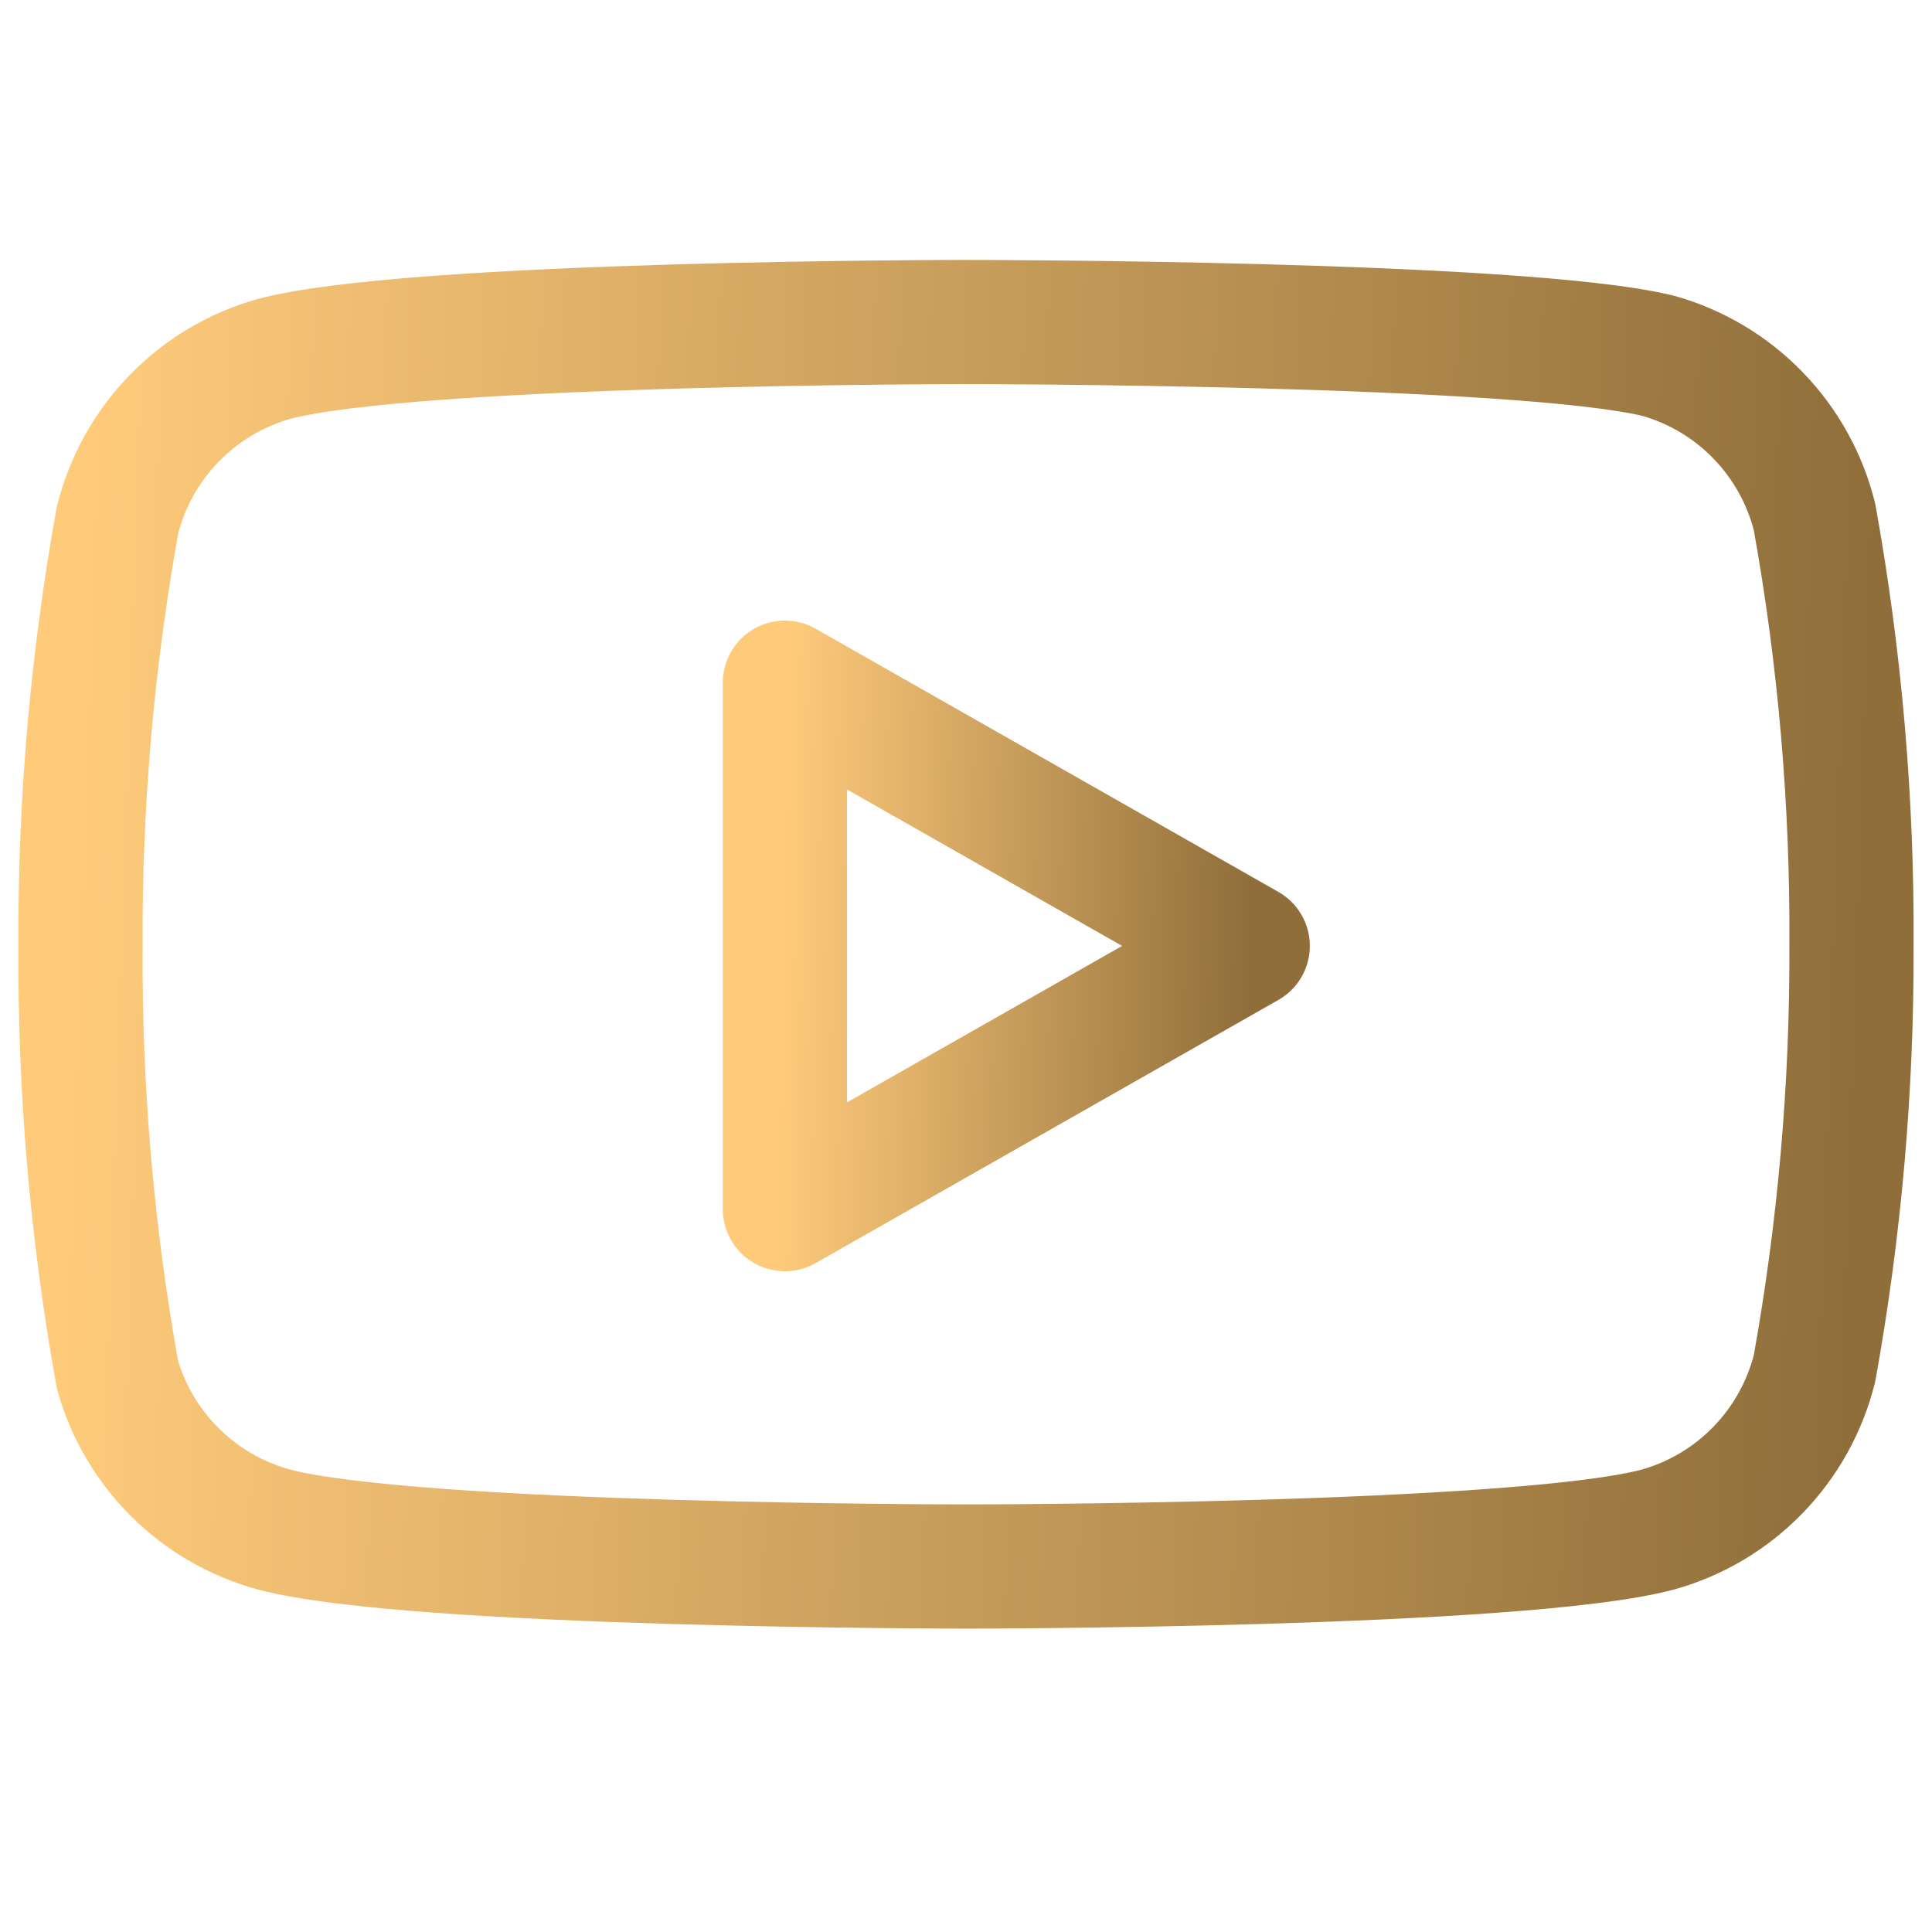
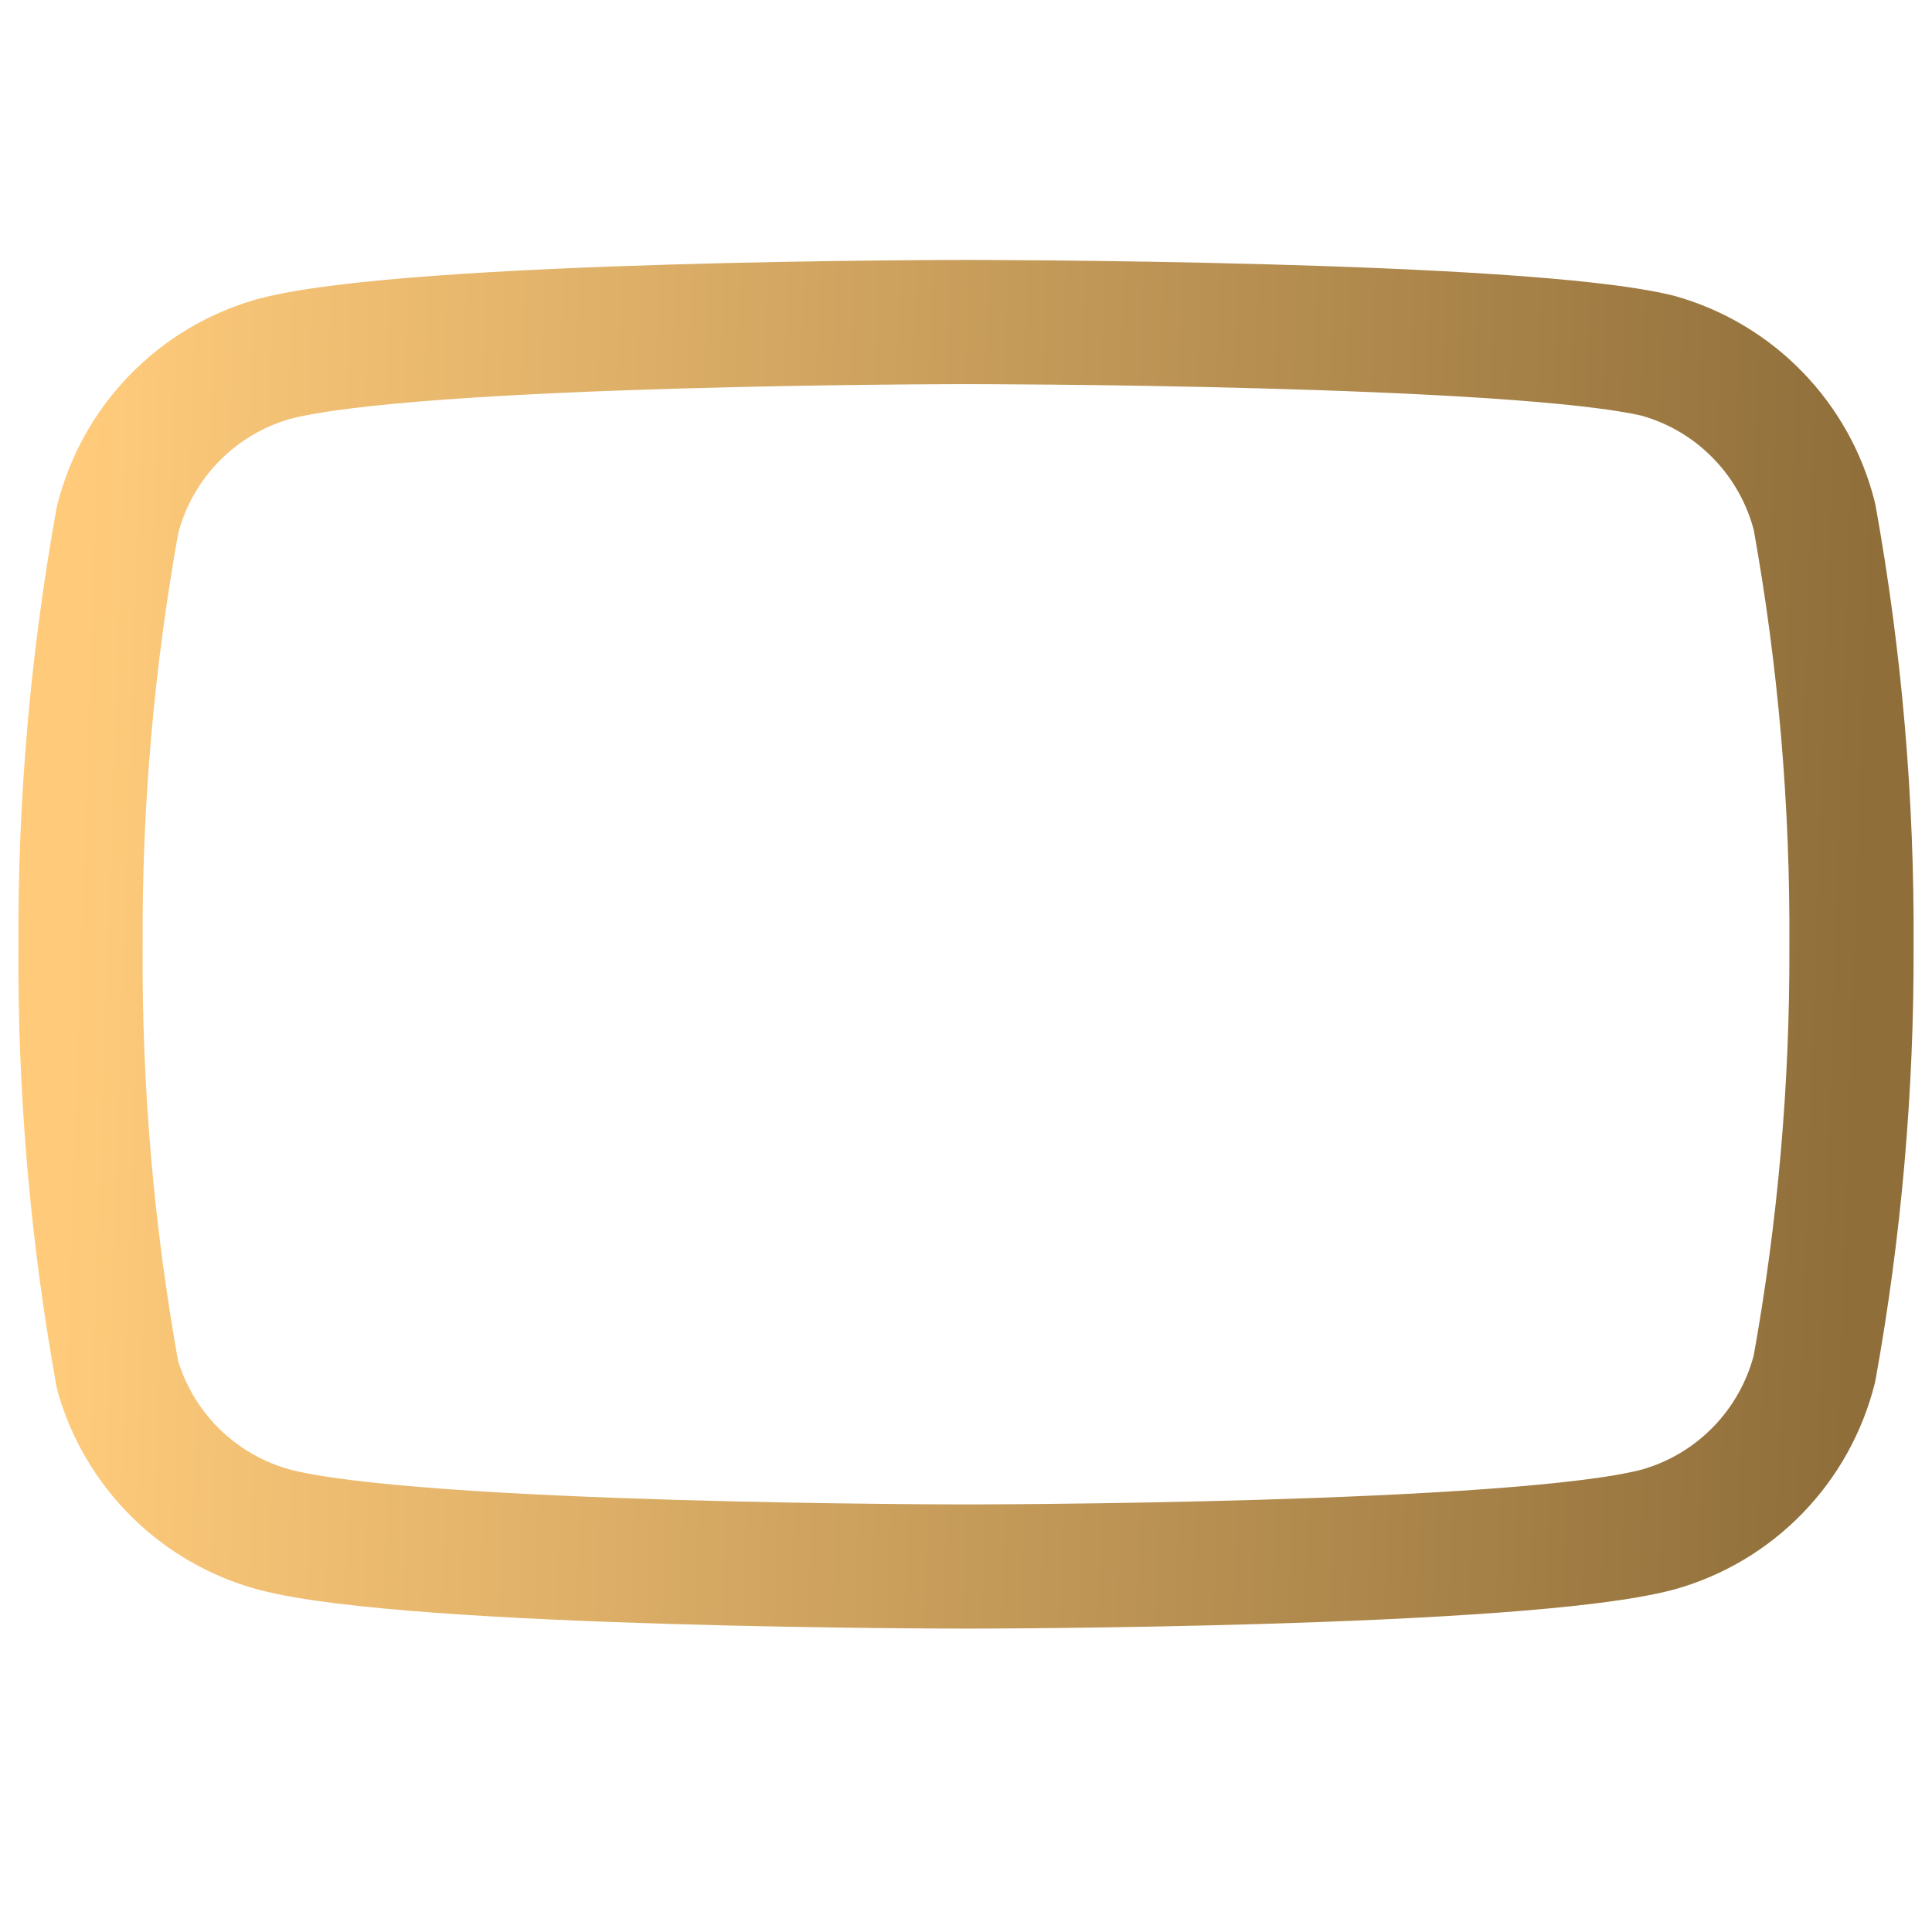
<svg xmlns="http://www.w3.org/2000/svg" width="28" height="28" viewBox="0 0 28 28" fill="none">
  <path d="M26.297 7.49C26.158 6.936 25.876 6.429 25.478 6.019C25.081 5.609 24.583 5.312 24.033 5.157C22.027 4.667 14 4.667 14 4.667C14 4.667 5.973 4.667 3.967 5.203C3.417 5.359 2.919 5.656 2.522 6.066C2.124 6.476 1.842 6.983 1.703 7.537C1.336 9.573 1.156 11.639 1.167 13.708C1.154 15.793 1.333 17.875 1.703 19.927C1.856 20.463 2.145 20.951 2.541 21.343C2.938 21.736 3.429 22.019 3.967 22.166C5.973 22.703 14 22.703 14 22.703C14 22.703 22.027 22.703 24.033 22.166C24.583 22.011 25.081 21.714 25.478 21.304C25.876 20.894 26.158 20.387 26.297 19.833C26.661 17.812 26.841 15.762 26.833 13.708C26.846 11.623 26.667 9.542 26.297 7.49Z" stroke="url(#paint0_linear_1027_8)" stroke-width="1.8" stroke-linecap="round" stroke-linejoin="round" />
-   <path d="M11.375 17.524L18.083 13.709L11.375 9.894V17.524Z" stroke="url(#paint1_linear_1027_8)" stroke-width="1.8" stroke-linecap="round" stroke-linejoin="round" />
  <defs>
    <linearGradient id="paint0_linear_1027_8" x1="1.166" y1="8.045" x2="27.177" y2="8.921" gradientUnits="userSpaceOnUse">
      <stop stop-color="#FFCB7B" />
      <stop offset="1" stop-color="#8F6E3A" />
    </linearGradient>
    <linearGradient id="paint1_linear_1027_8" x1="11.375" y1="11.323" x2="18.178" y2="11.464" gradientUnits="userSpaceOnUse">
      <stop stop-color="#FFCB7B" />
      <stop offset="1" stop-color="#8F6E3A" />
    </linearGradient>
  </defs>
</svg>